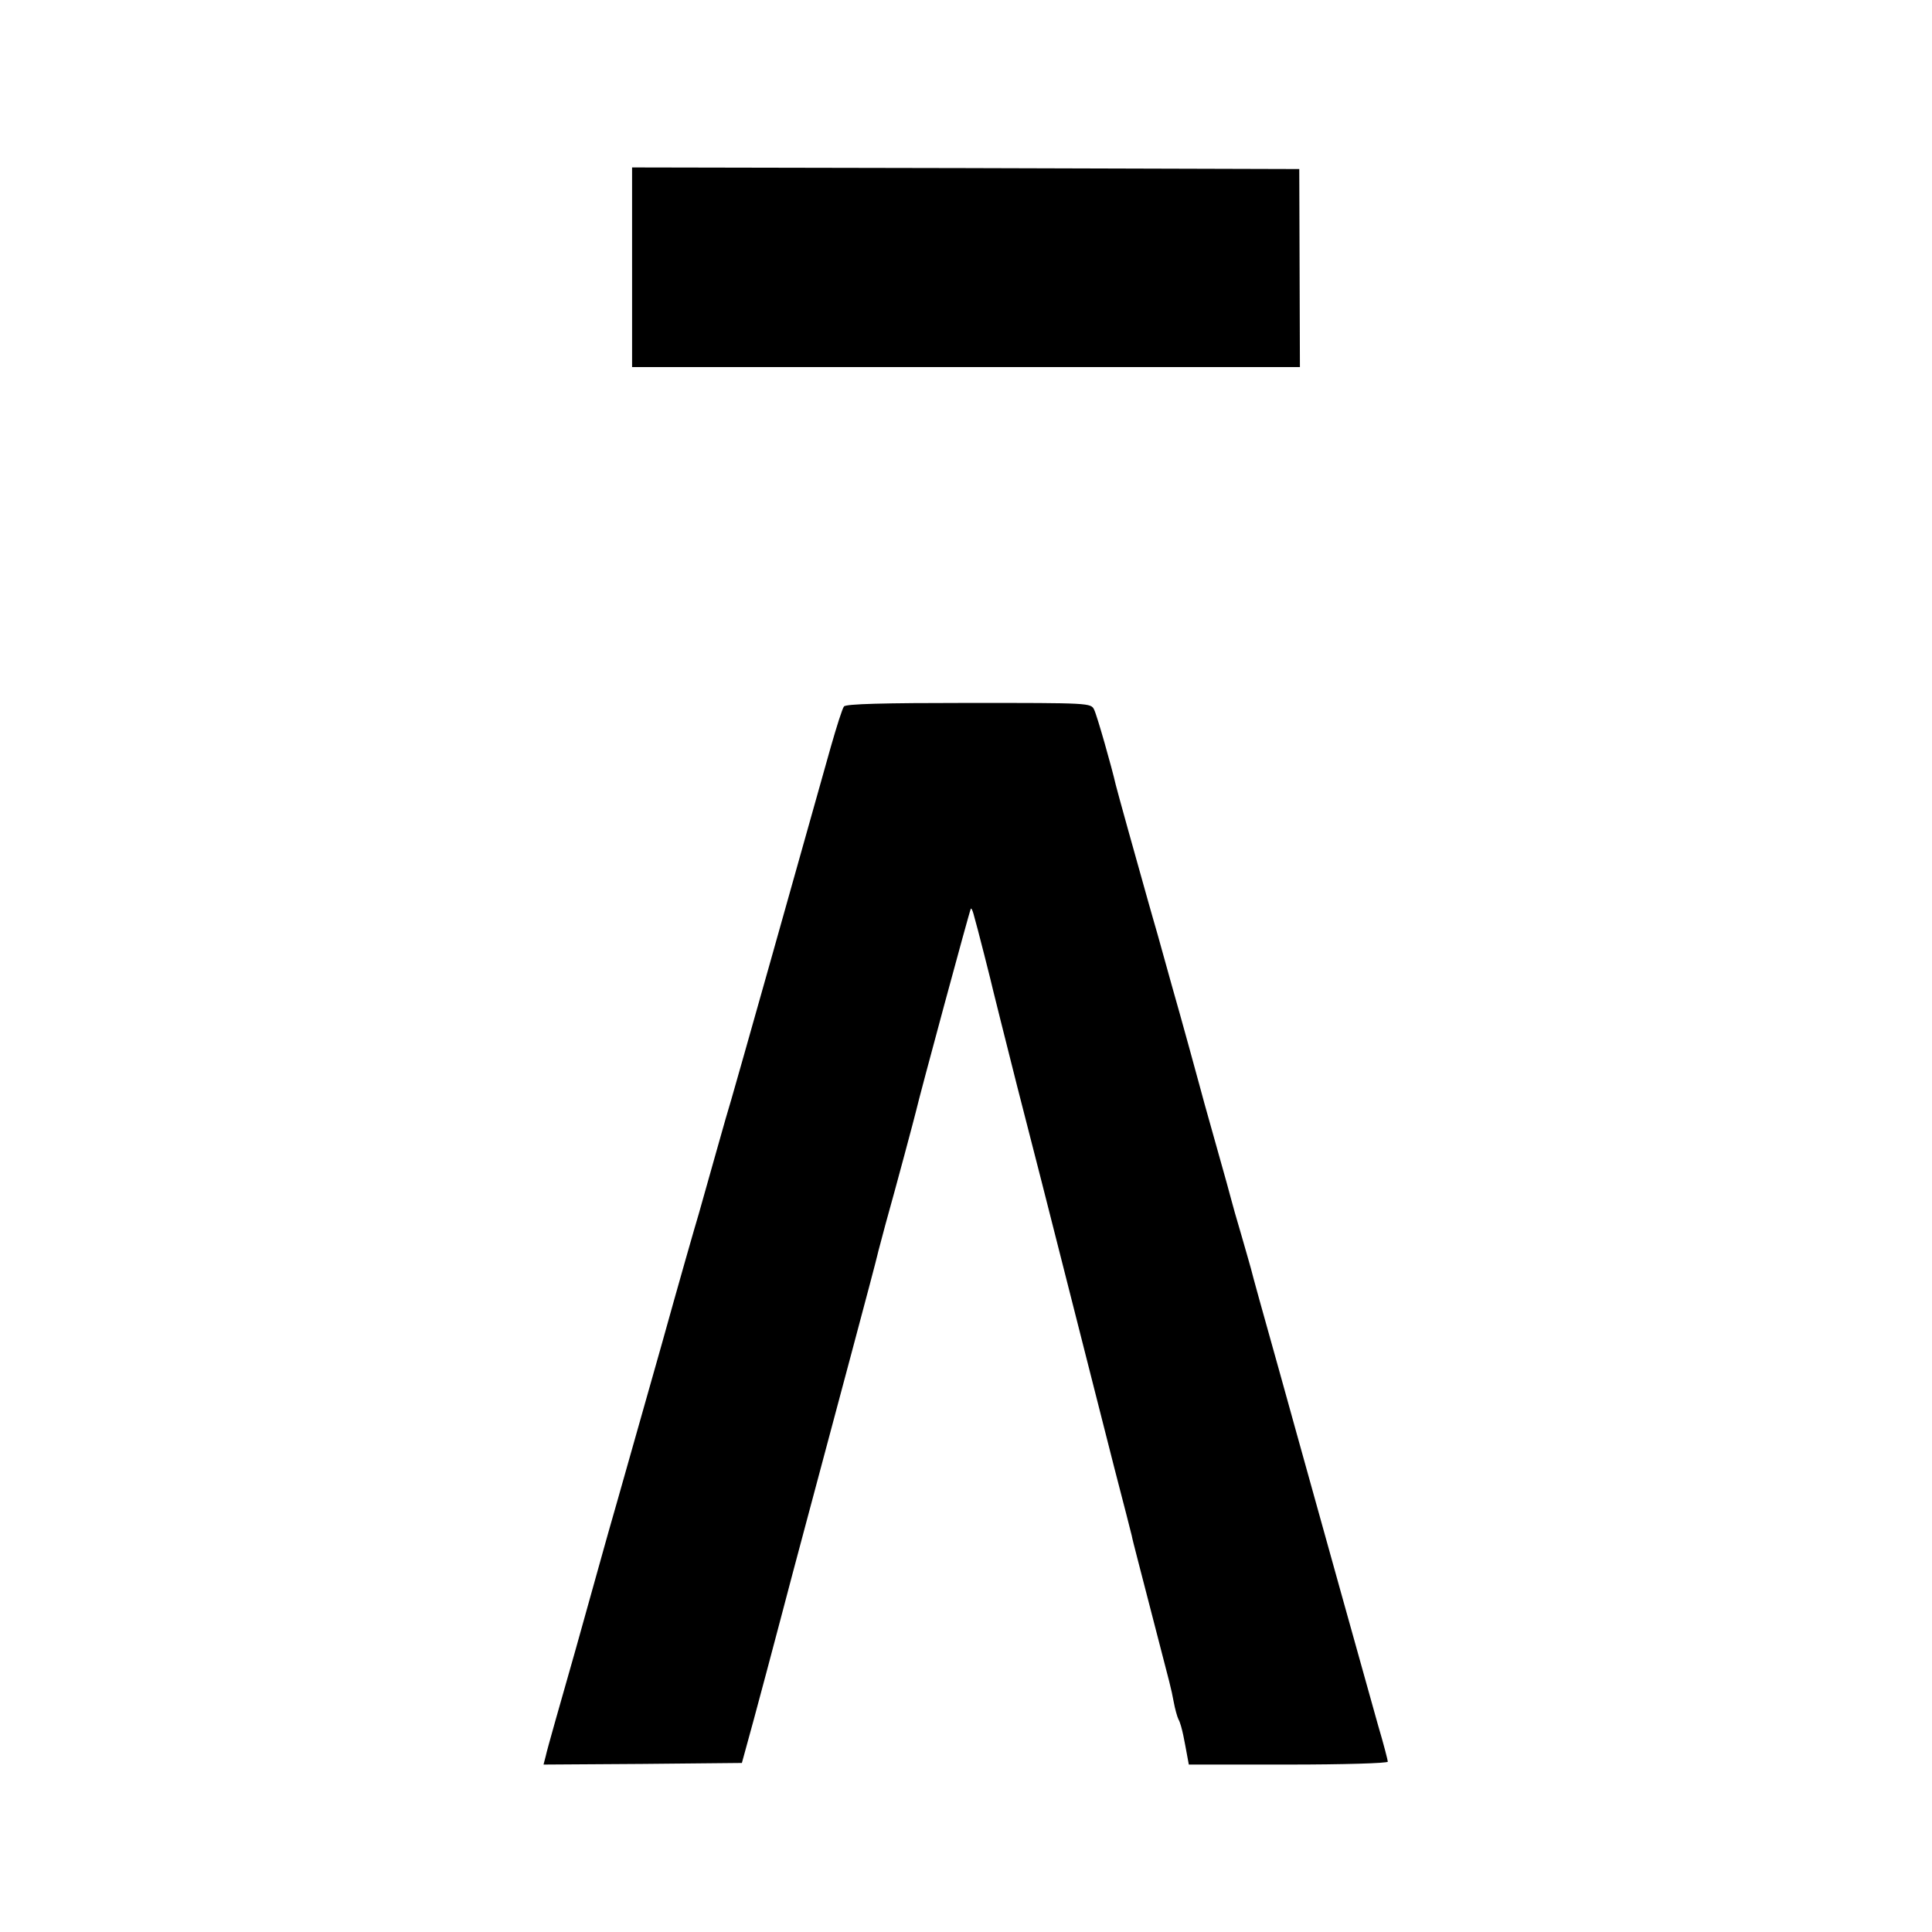
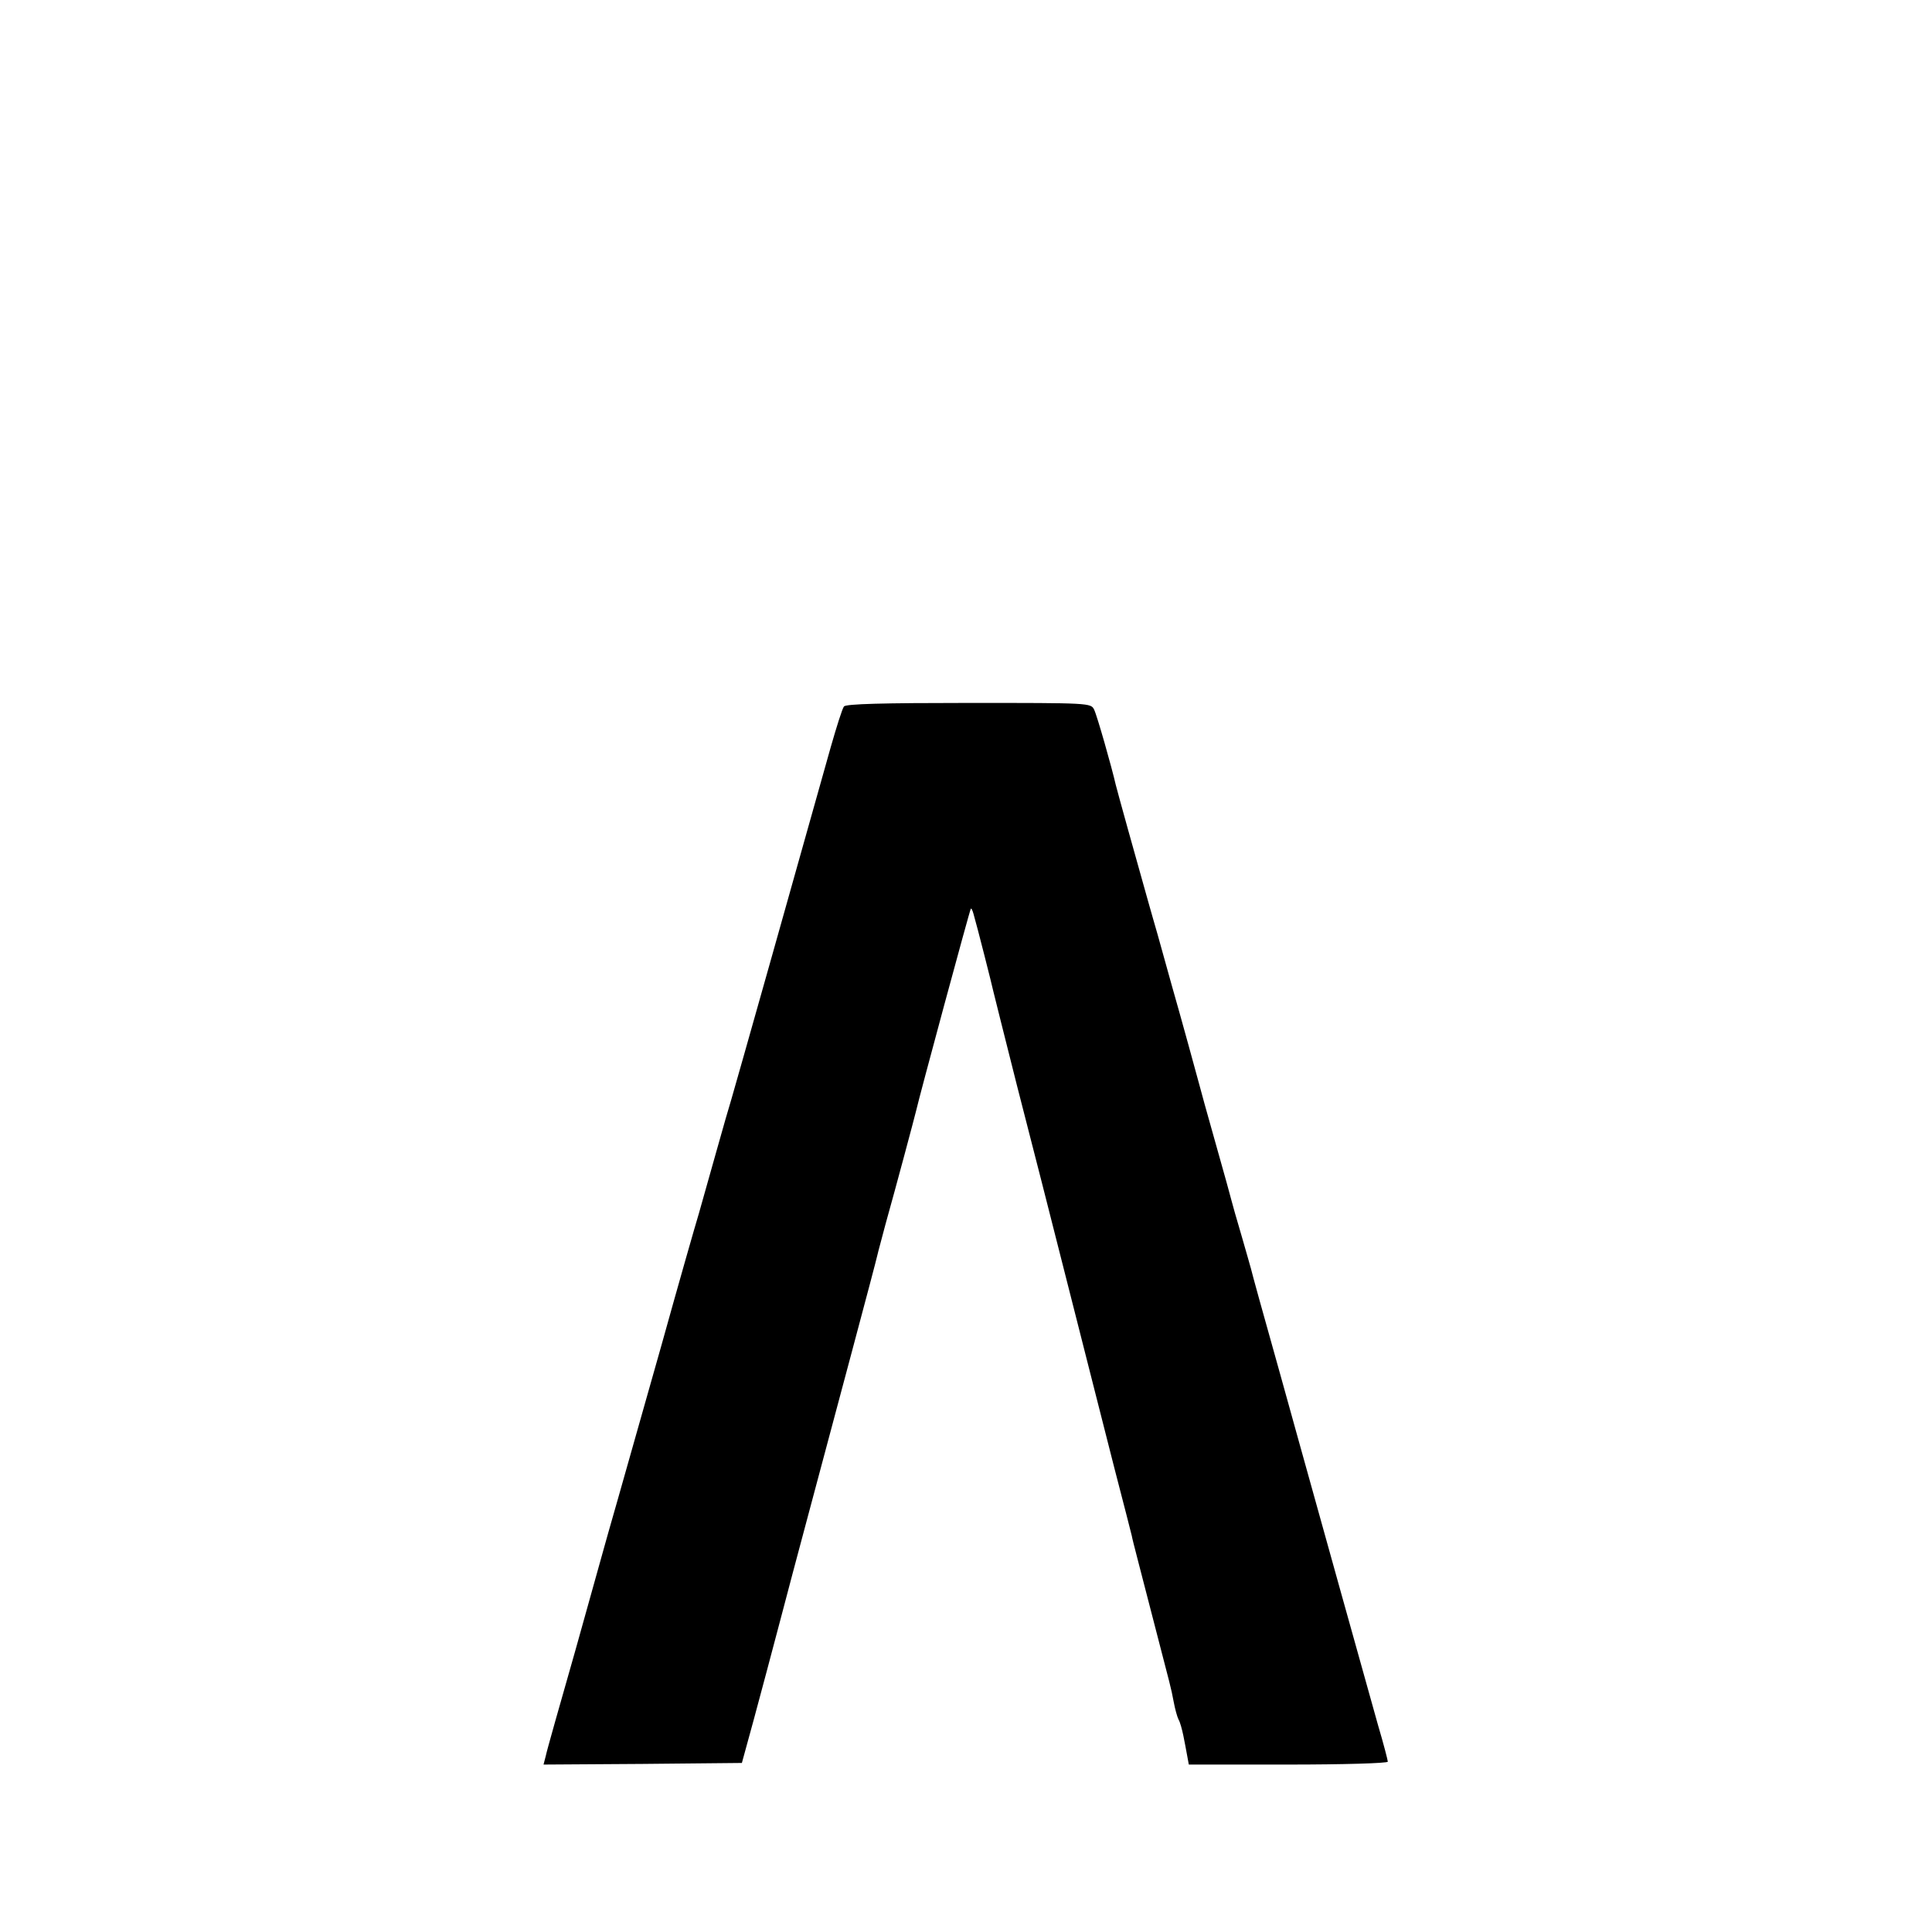
<svg xmlns="http://www.w3.org/2000/svg" version="1.0" width="600pt" height="600pt" viewBox="0 0 600 600" preserveAspectRatio="xMidYMid meet">
  <g transform="translate(0,600) scale(0.1,-0.1)" fill="#000000" stroke="none">
-     <path d="M1963 5170 l0 -310 1037 0 1037 0 -1 308 -1 307 -1036 3 -1036 2 0 -310z" />
    <path d="M2621 3806 c-5 -6 -23 -63 -41 -126 -89 -318 -301 -1069 -309 -1095 -5 -16 -26 -88 -46 -160 -20 -71 -45 -159 -55 -195 -11 -36 -63 -218 -115 -405 -53 -187 -114 -403 -136 -480 -22 -77 -42 -147 -44 -155 -2 -8 -42 -150 -88 -315 -47 -165 -89 -312 -92 -328 l-7 -27 308 2 308 3 37 135 c20 74 58 216 84 315 49 187 92 345 220 825 42 157 78 293 80 303 2 10 14 52 25 95 34 121 91 335 95 352 9 41 167 625 170 628 2 2 5 -5 8 -15 11 -37 59 -227 62 -242 2 -9 35 -140 73 -291 39 -151 112 -437 162 -635 50 -198 114 -448 141 -555 28 -107 52 -202 54 -210 1 -9 29 -114 60 -235 66 -255 60 -229 70 -280 4 -22 11 -47 15 -55 5 -8 11 -31 15 -50 4 -19 9 -47 12 -63 l5 -27 309 0 c170 0 309 4 309 9 0 4 -13 55 -30 112 -24 85 -200 716 -255 914 -8 28 -30 109 -50 180 -56 199 -86 308 -90 325 -2 8 -16 56 -30 105 -15 50 -28 97 -30 105 -2 8 -24 89 -50 180 -26 91 -48 172 -50 180 -7 26 -55 202 -86 310 -16 58 -36 129 -44 158 -8 28 -22 76 -30 105 -34 120 -96 343 -100 360 -12 53 -58 215 -67 233 -10 21 -13 21 -389 21 -266 0 -382 -3 -388 -11z" />
  </g>
</svg>